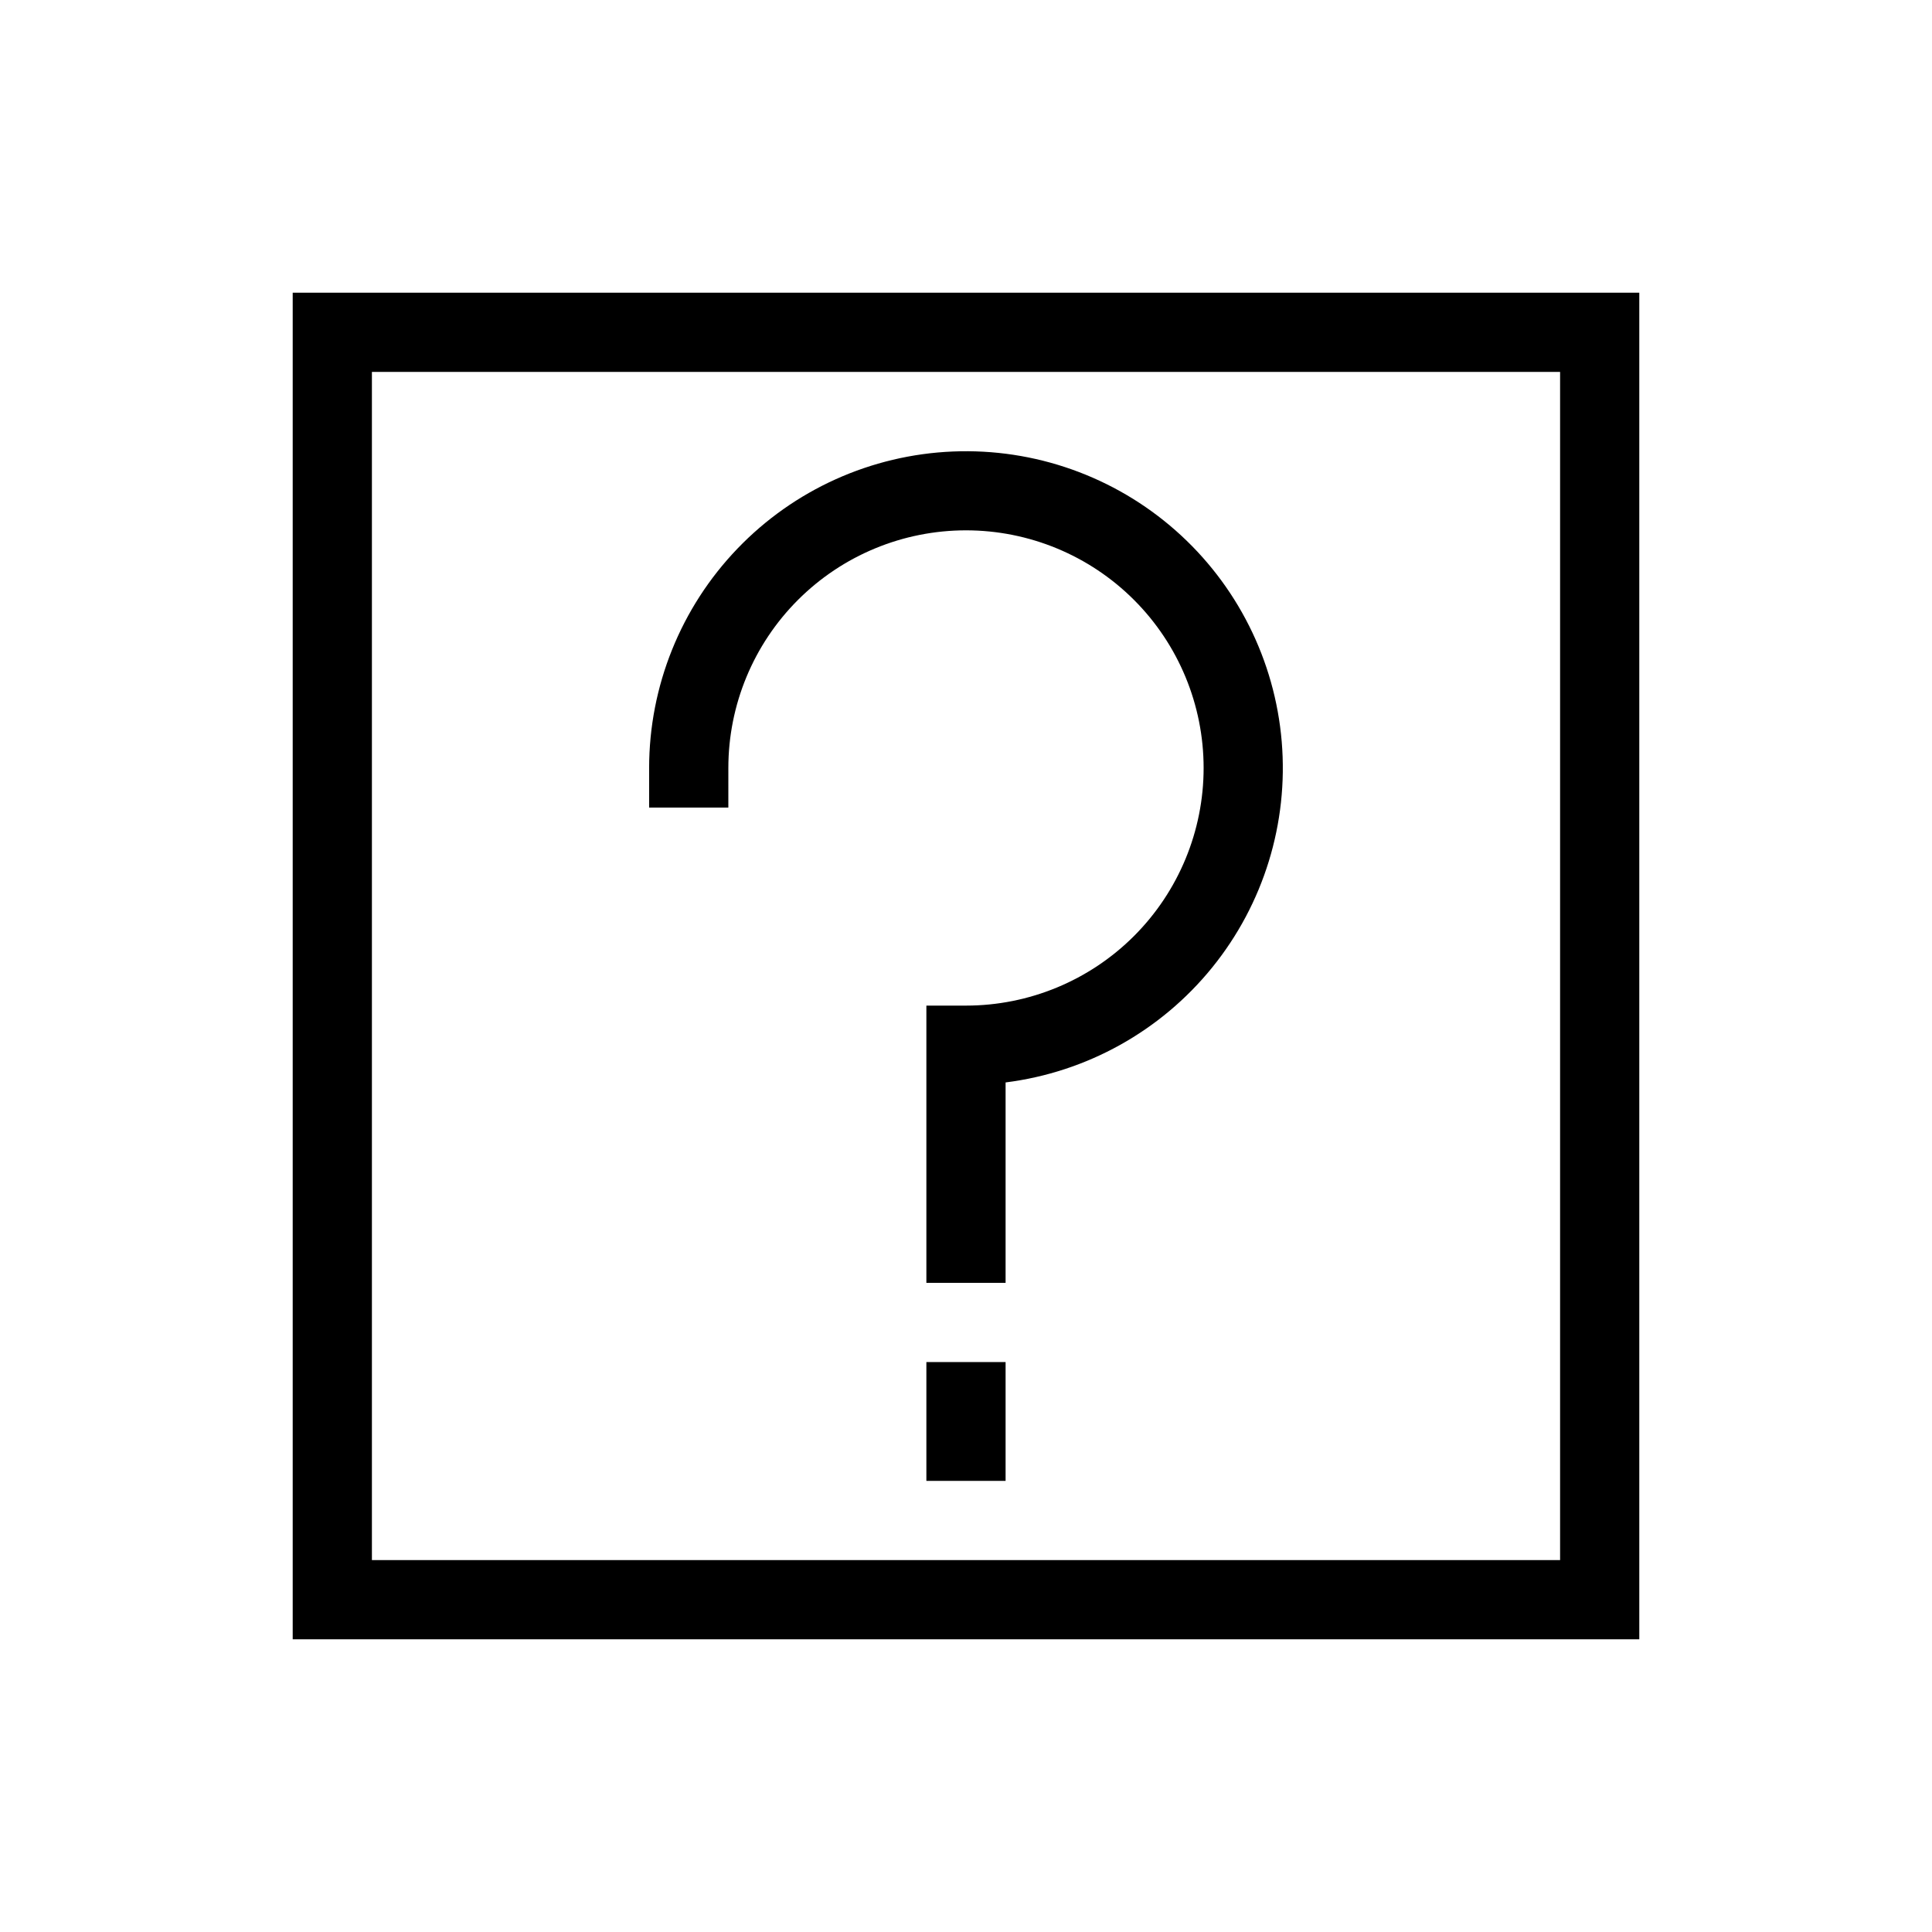
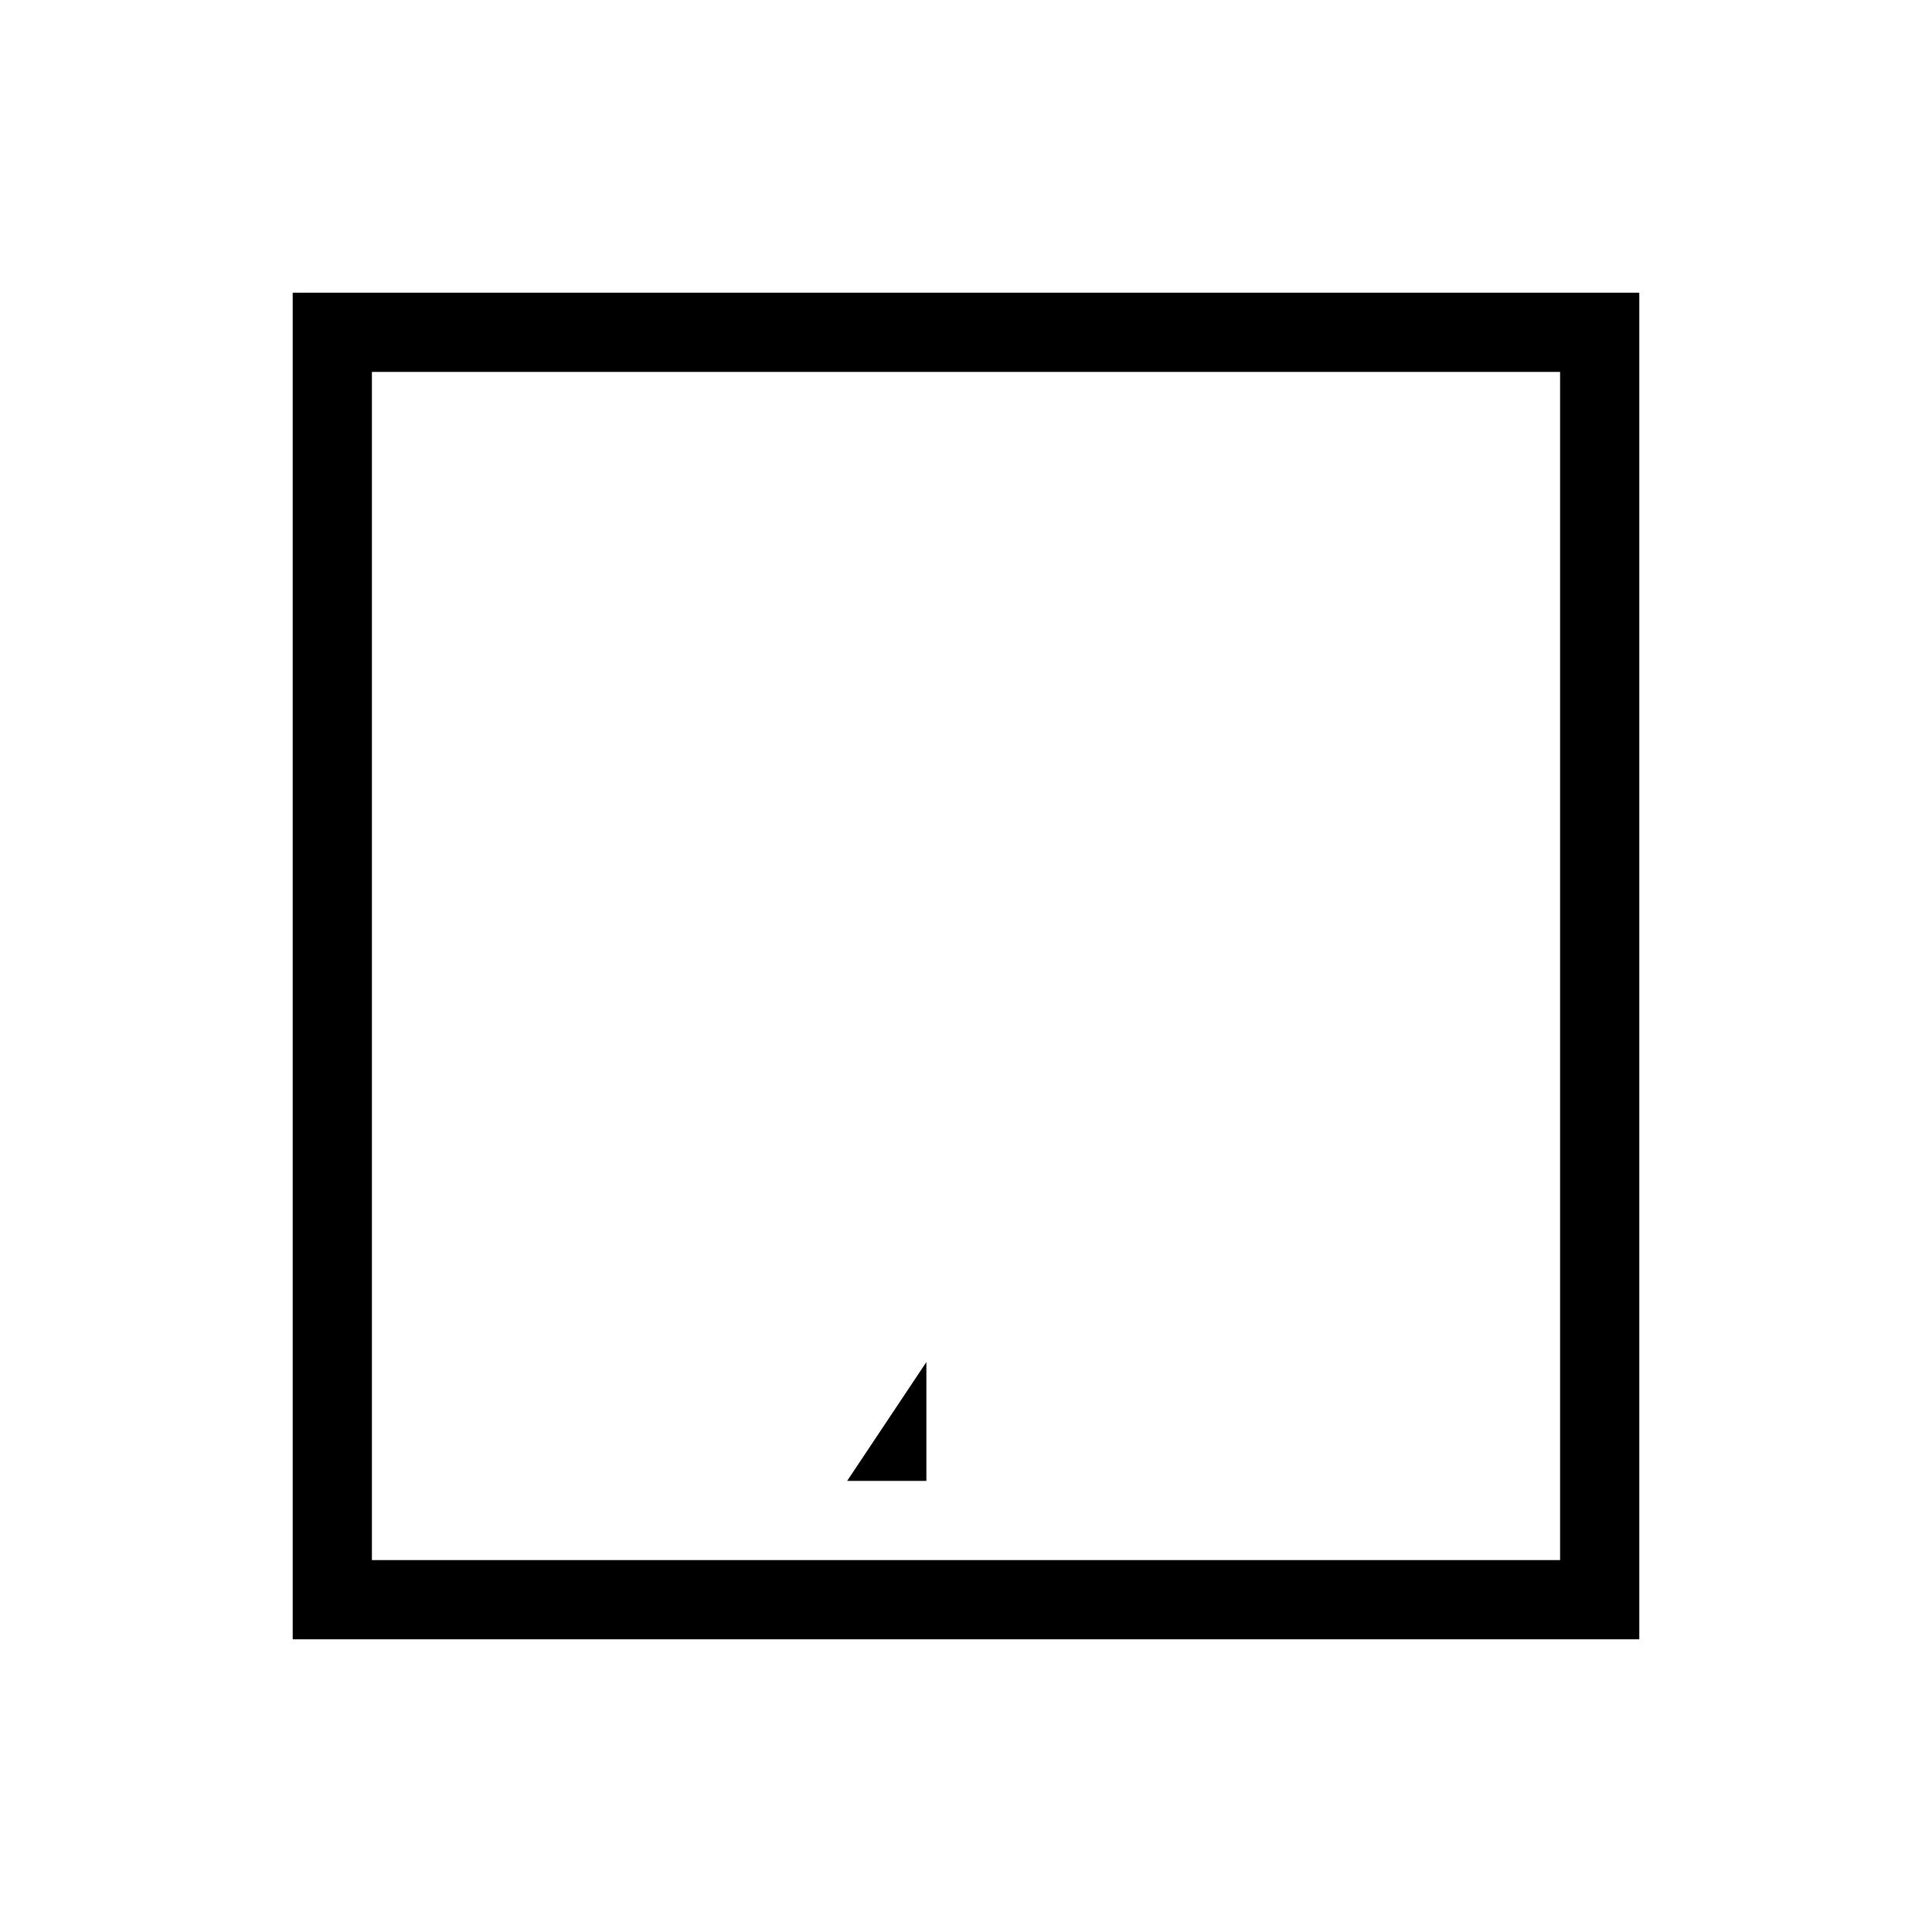
<svg xmlns="http://www.w3.org/2000/svg" fill="#000000" width="800px" height="800px" version="1.1" viewBox="144 144 512 512">
  <g>
    <path d="m221.57 221.57v356.86h356.86v-356.86zm335.87 335.87h-314.88v-314.88h314.88z" />
-     <path d="m337.02 347.52c0-16.703 6.633-32.723 18.445-44.531 11.809-11.812 27.828-18.445 44.531-18.445 16.699 0 32.719 6.633 44.531 18.445 11.809 11.809 18.445 27.828 18.445 44.531 0 16.699-6.637 32.719-18.445 44.531-11.812 11.809-27.832 18.445-44.531 18.445h-10.496v73.473h20.992v-53.113c21.488-2.707 41.102-13.613 54.738-30.445 13.641-16.828 20.246-38.273 18.441-59.859-1.805-21.586-11.883-41.641-28.125-55.969-16.246-14.332-37.398-21.832-59.039-20.93-21.645 0.898-42.102 10.129-57.098 25.758-15 15.629-23.375 36.445-23.383 58.109v10.496h20.992z" />
-     <path d="m389.5 504.96h20.992v31.488h-20.992z" />
+     <path d="m389.5 504.96v31.488h-20.992z" />
  </g>
</svg>